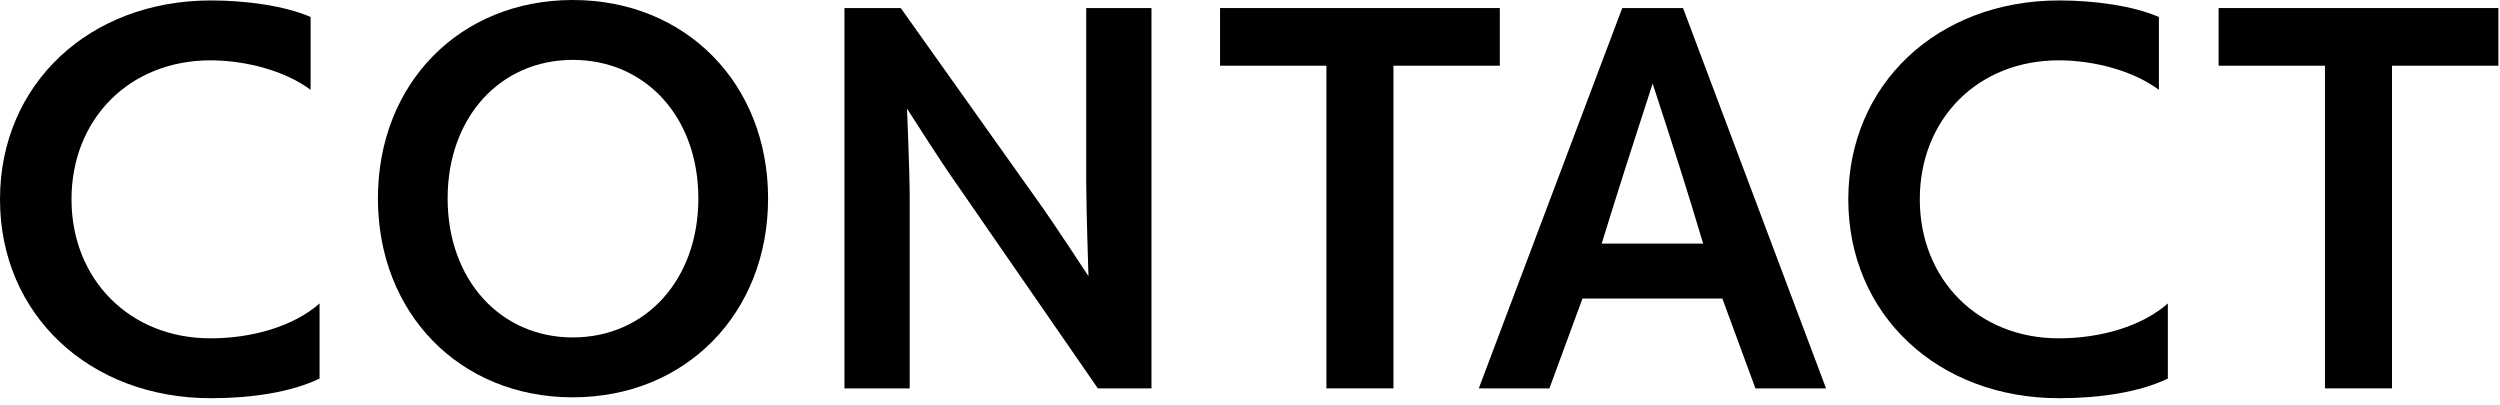
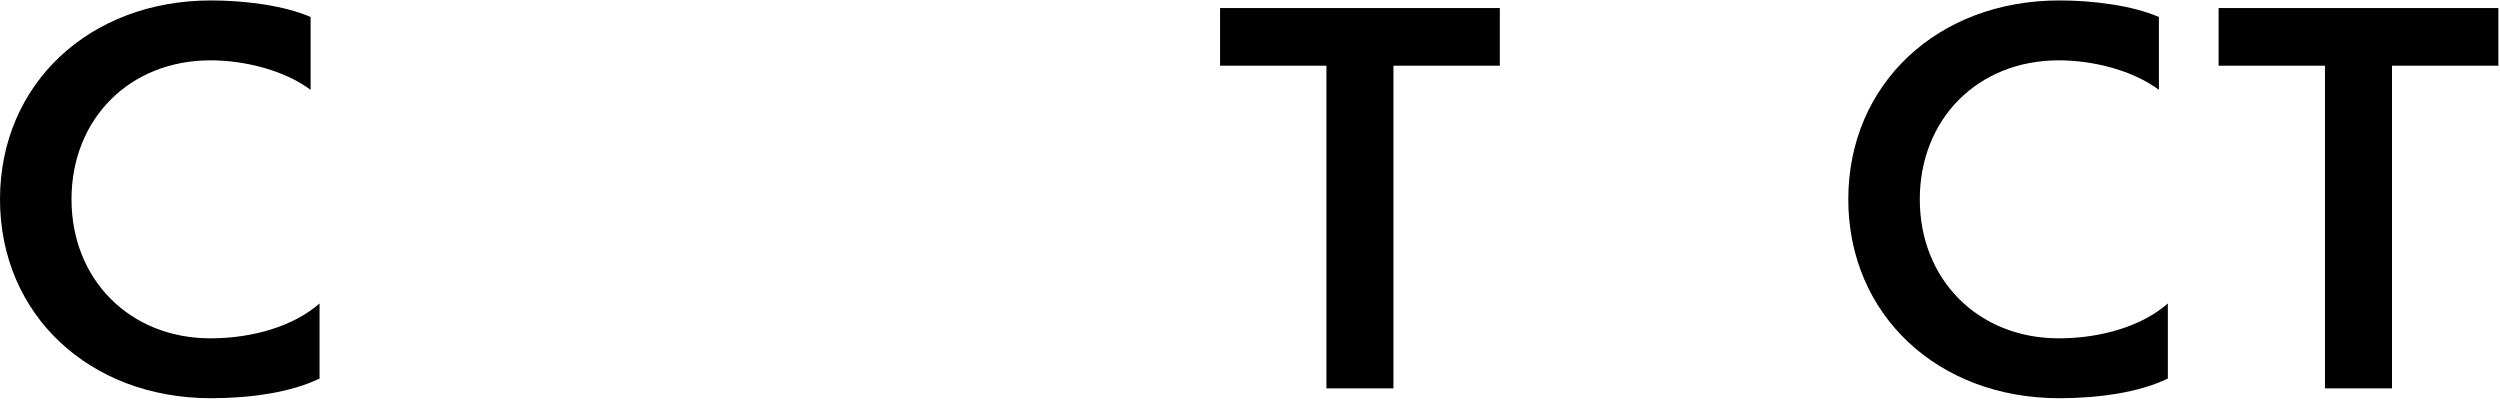
<svg xmlns="http://www.w3.org/2000/svg" width="358" height="58" viewBox="0 0 358 58" fill="none">
  <path d="M342.535 55.616H332.935V9.408H317.703V1.152H357.768V9.408H342.535V55.616Z" fill="black" />
  <path d="M310.435 43.456V54.208C306.339 56.192 300.579 57.024 294.883 57.024C277.475 57.024 264.675 45.056 264.675 28.544C264.675 12.032 277.475 0.064 294.883 0.064C299.683 0.064 305.315 0.768 309.155 2.432V12.864C305.379 10.048 299.683 8.64 294.819 8.64C283.235 8.64 274.915 17.024 274.915 28.544C274.915 40 283.235 48.448 294.819 48.448C300.835 48.448 306.723 46.72 310.435 43.456Z" fill="black" />
-   <path d="M261.49 55.616H251.378L246.642 42.752H226.61L221.874 55.616H211.762L232.306 1.152H241.01L261.49 55.616ZM243.89 34.88L242.226 29.376C240.69 24.256 236.658 11.968 236.658 11.968C236.658 11.968 232.69 24.192 231.154 29.12L229.362 34.88H243.89Z" fill="black" />
  <path d="M199.543 55.616H189.943V9.408H174.711V1.152H214.775V9.408H199.543V55.616Z" fill="black" />
-   <path d="M164.892 55.616H157.212L136.732 25.984C134.812 23.296 129.884 15.552 129.884 15.552C129.884 15.552 130.268 24.64 130.268 28.224V55.616H120.924V1.152H128.988L148.636 28.8C150.812 31.808 155.868 39.552 155.868 39.552C155.868 39.552 155.548 29.696 155.548 26.24V1.152H164.892V55.616Z" fill="black" />
-   <path d="M82.02 56.896C65.829 56.896 54.117 44.864 54.117 28.416C54.117 11.968 65.829 0 82.02 0C98.213 0 109.989 11.968 109.989 28.416C109.989 44.864 98.213 56.896 82.02 56.896ZM82.02 48.32C92.453 48.32 100.005 40.064 100.005 28.416C100.005 16.768 92.453 8.576 82.02 8.576C71.653 8.576 64.1 16.768 64.1 28.416C64.1 40.064 71.653 48.32 82.02 48.32Z" fill="black" />
  <path d="M45.76 43.456V54.208C41.664 56.192 35.904 57.024 30.208 57.024C12.8 57.024 0 45.056 0 28.544C0 12.032 12.8 0.064 30.208 0.064C35.008 0.064 40.64 0.768 44.48 2.432V12.864C40.704 10.048 35.008 8.64 30.144 8.64C18.56 8.64 10.24 17.024 10.24 28.544C10.24 40 18.56 48.448 30.144 48.448C36.16 48.448 42.048 46.72 45.76 43.456Z" fill="black" />
</svg>